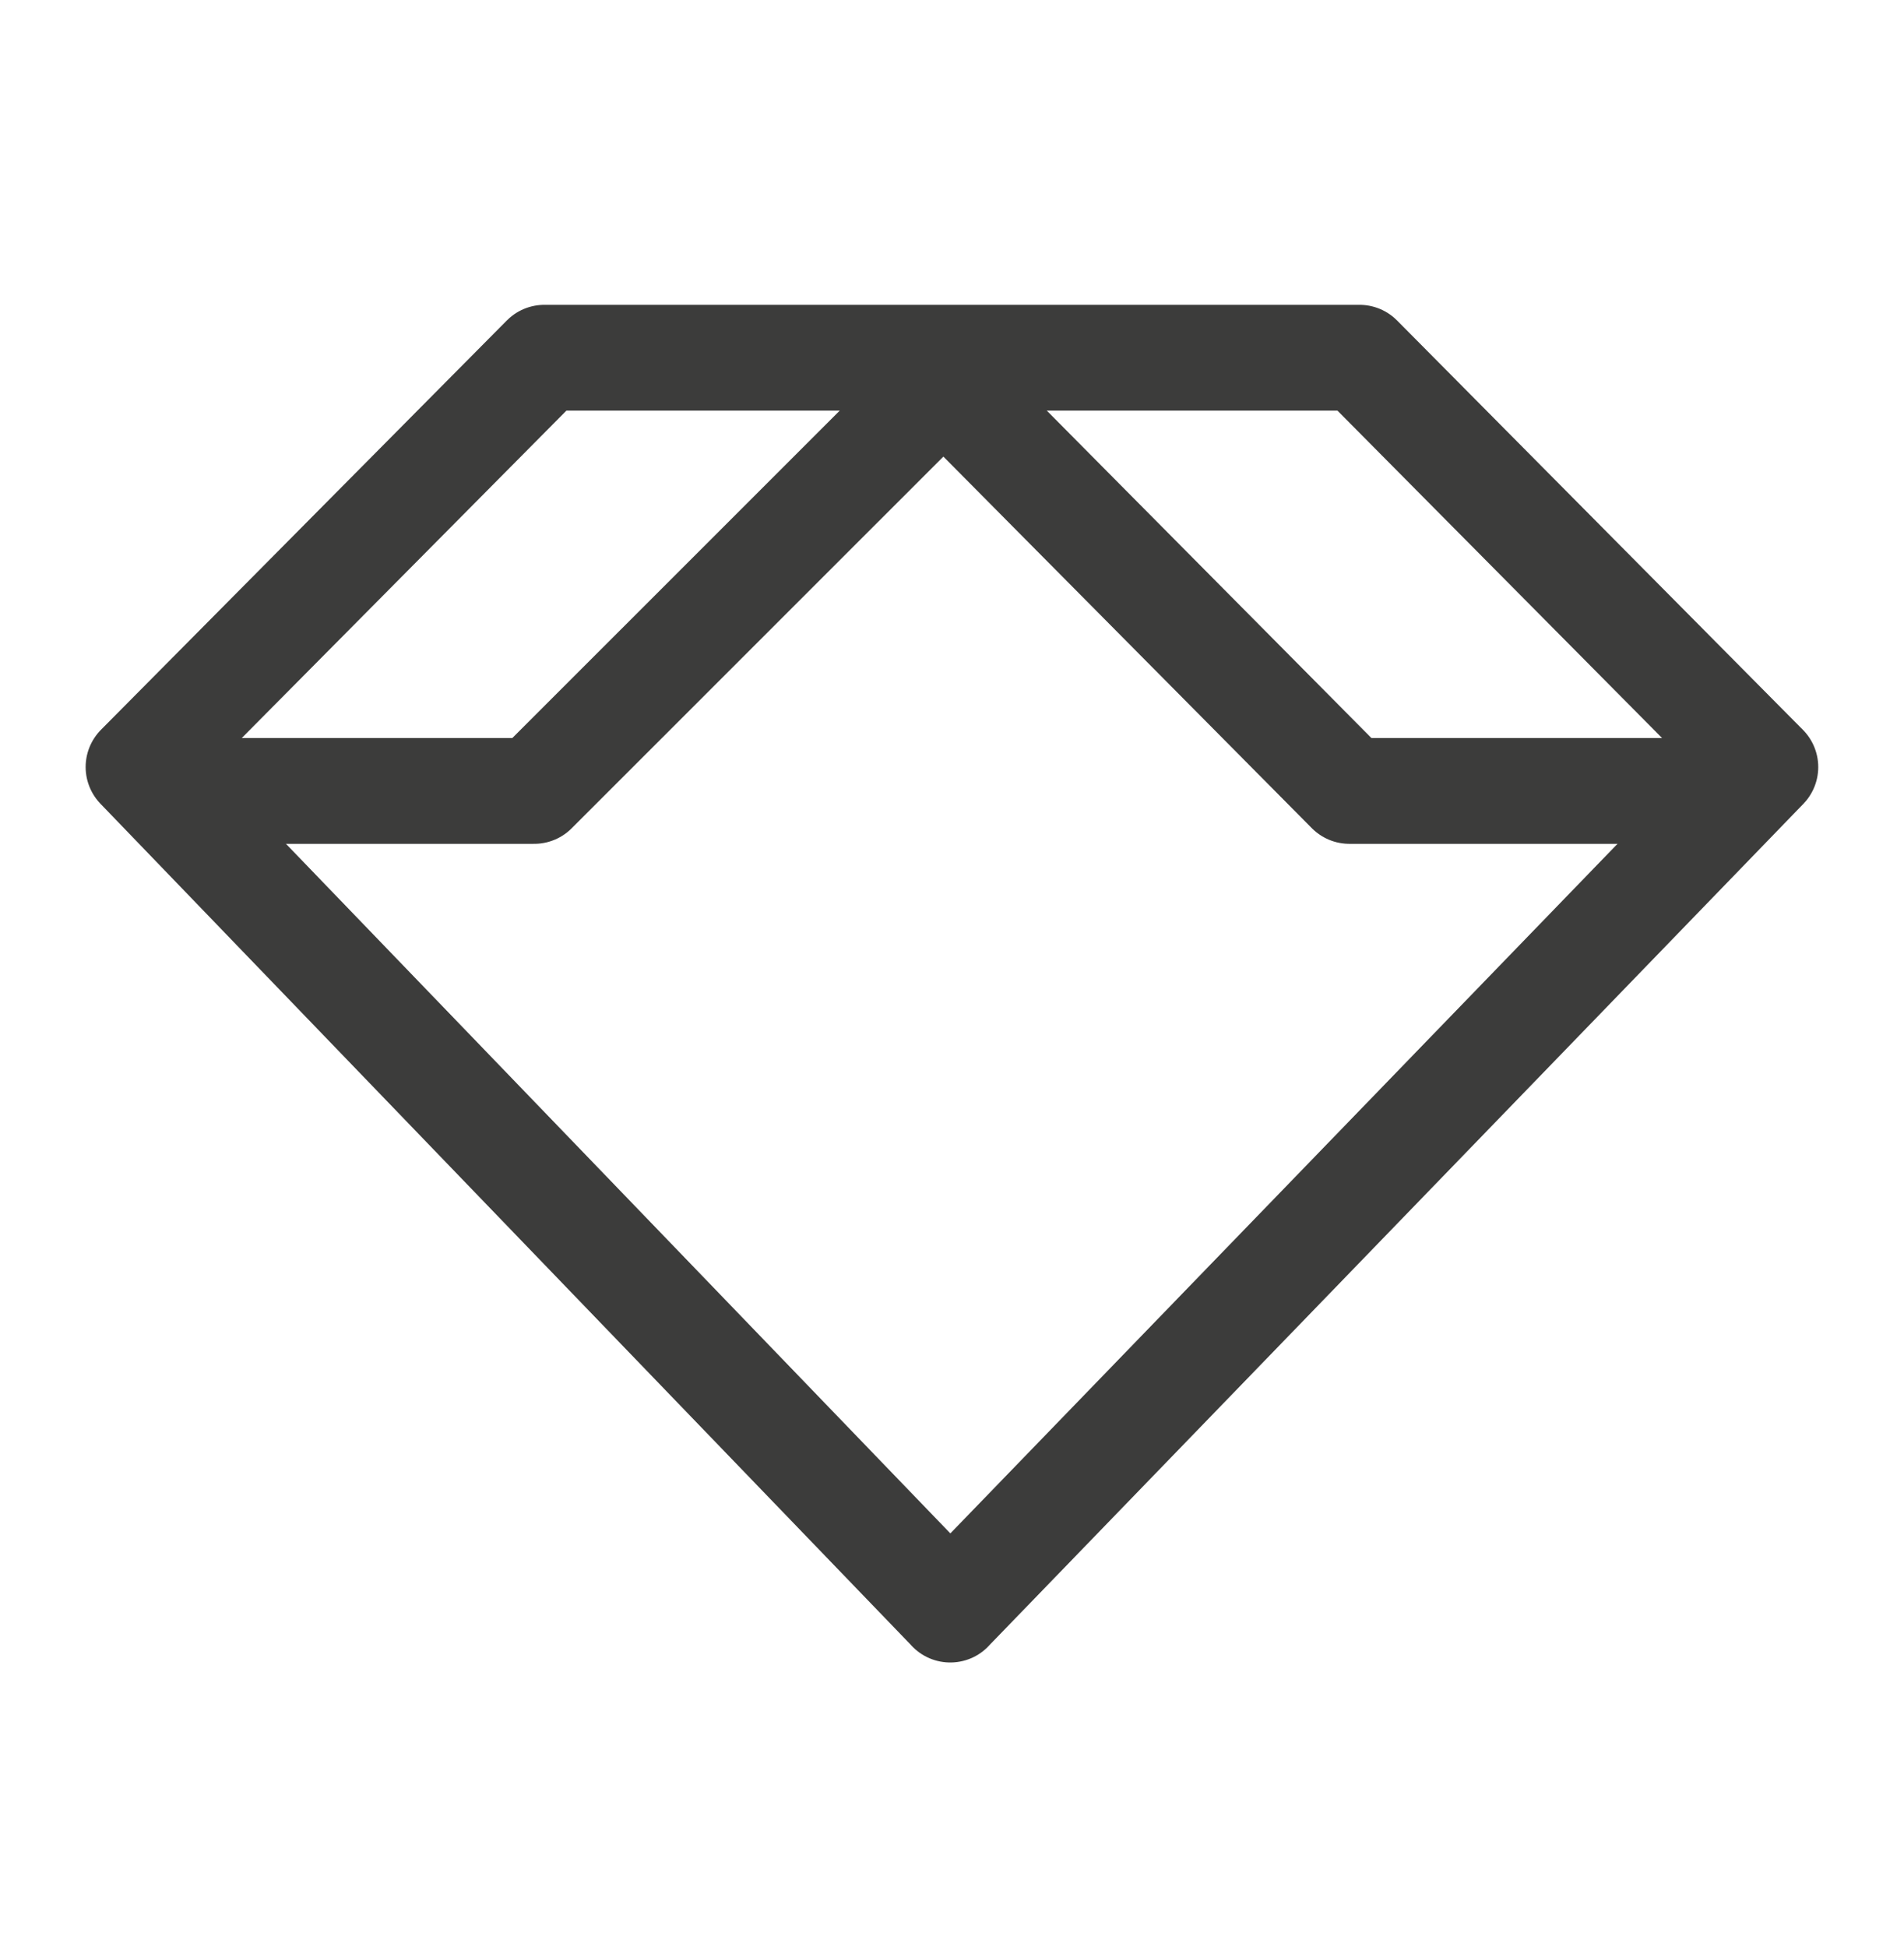
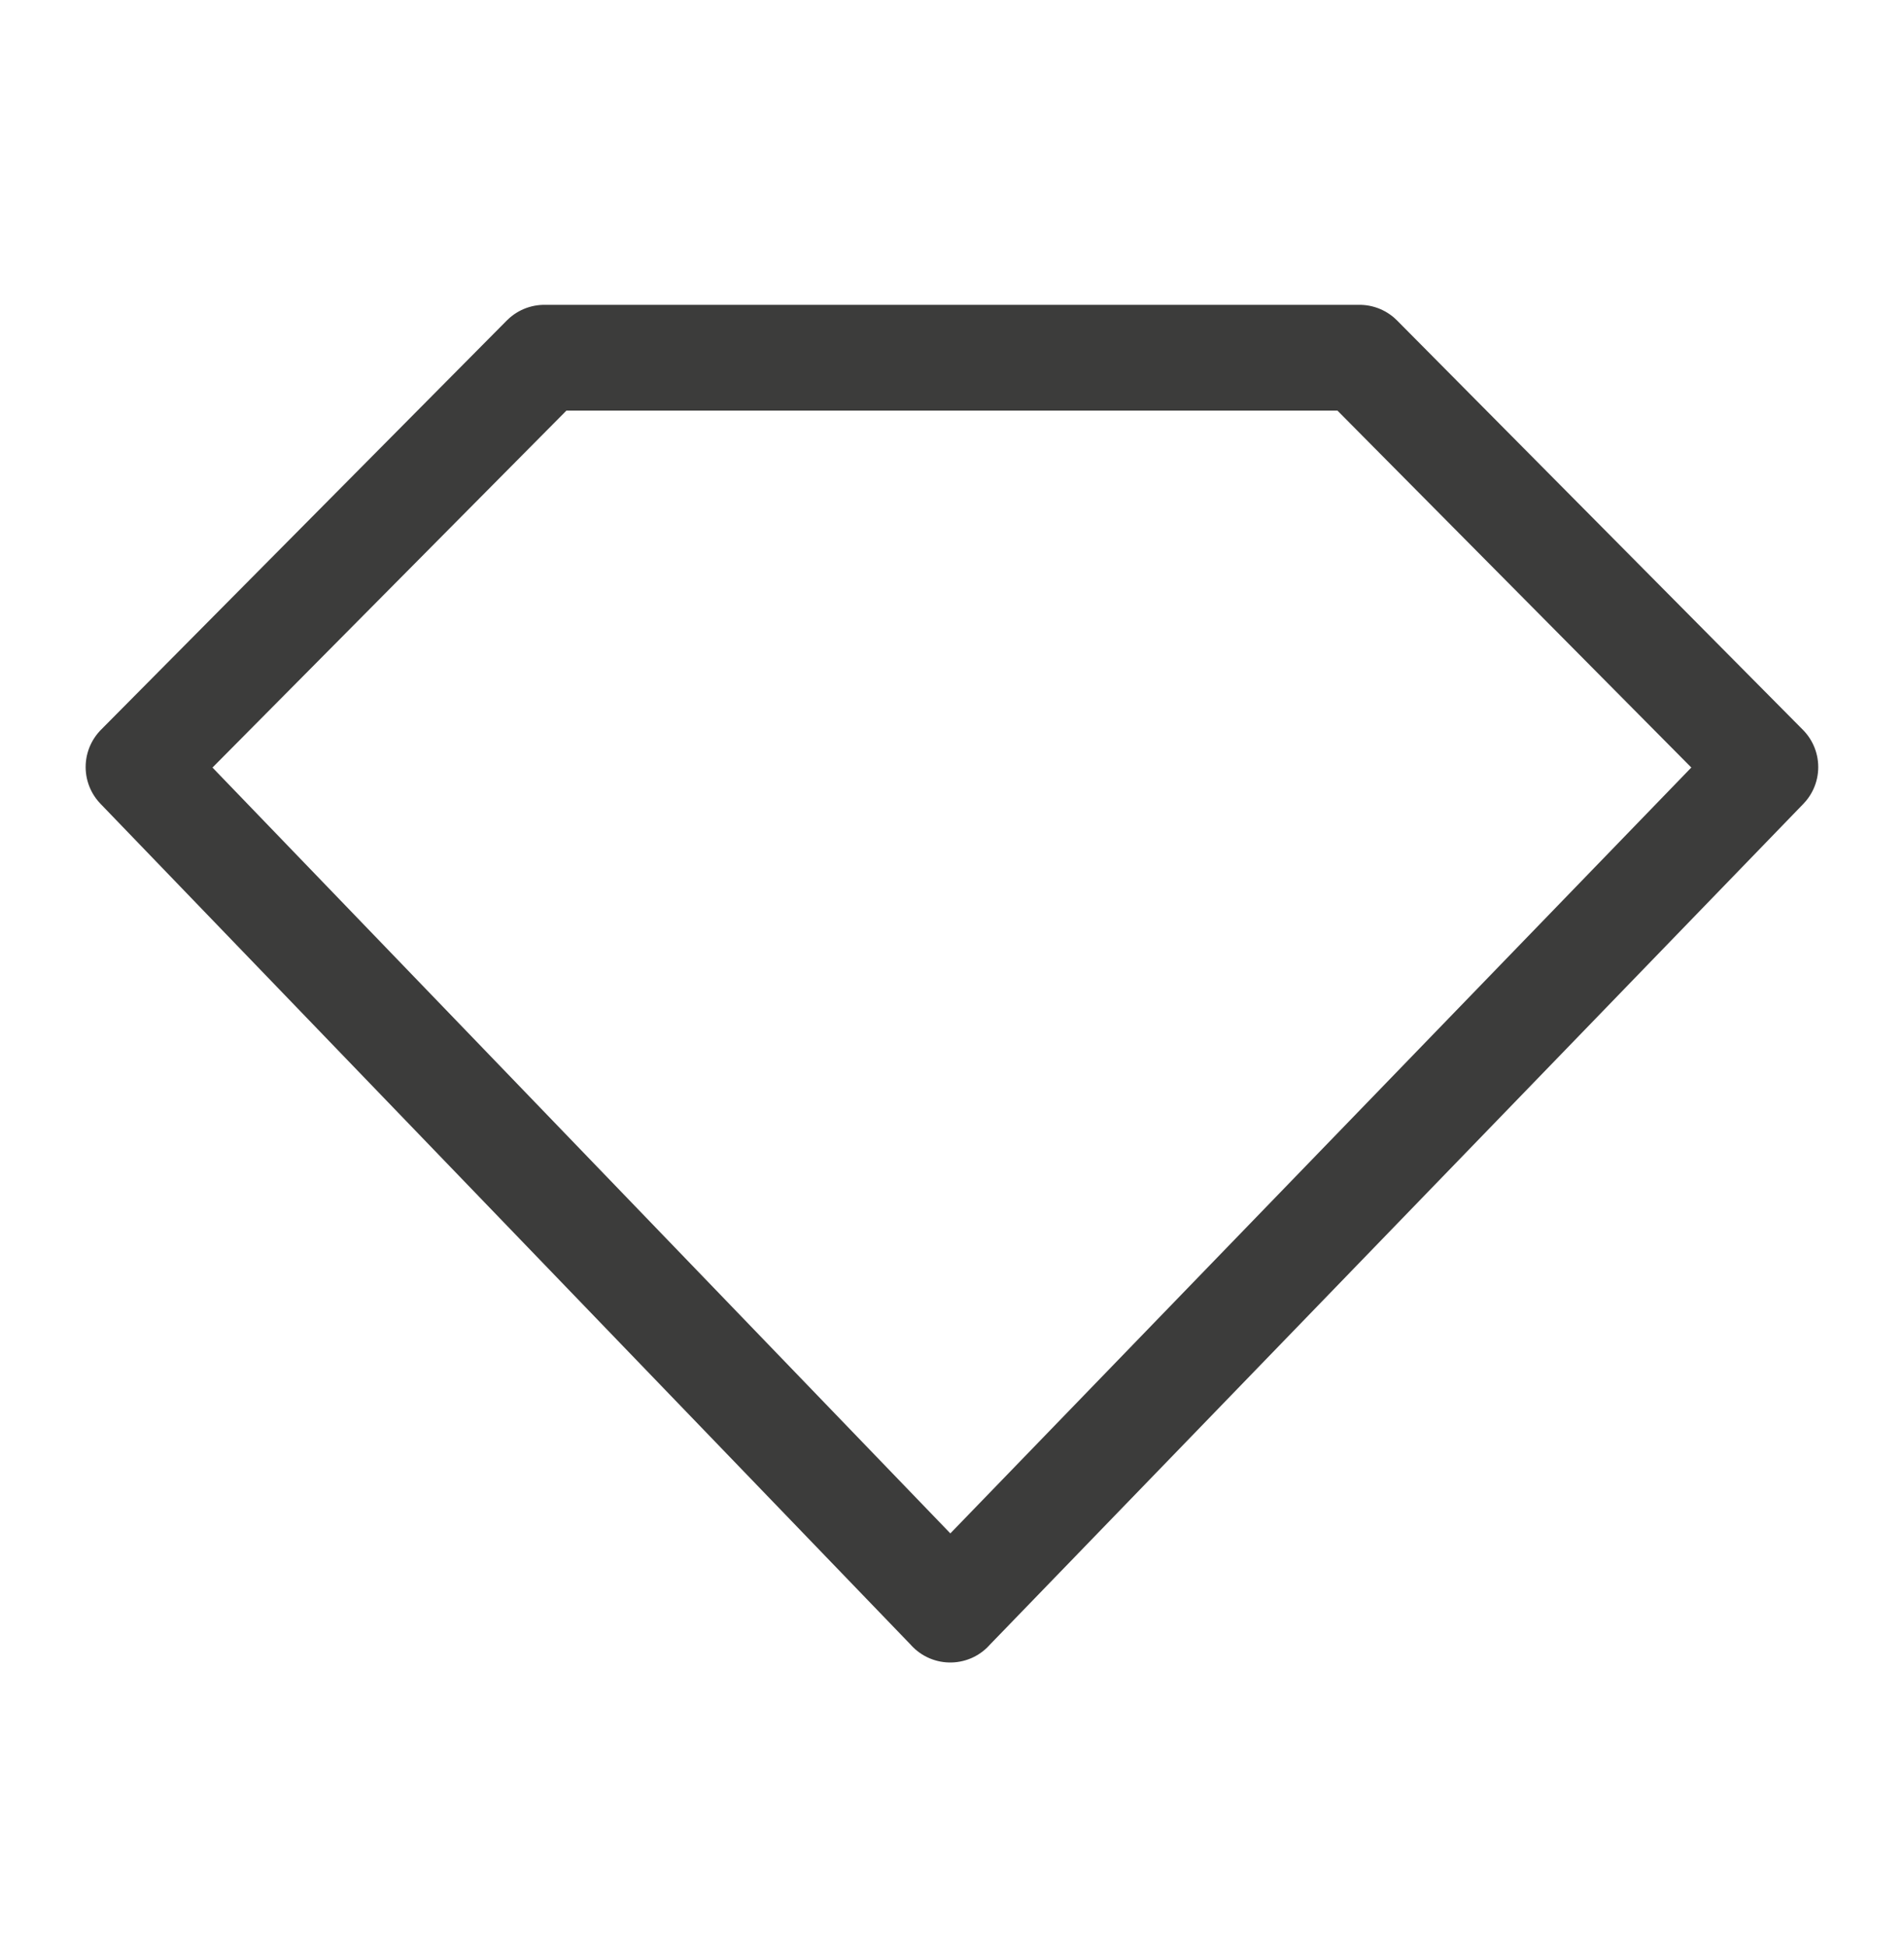
<svg xmlns="http://www.w3.org/2000/svg" width="45" height="46" fill="none">
  <path d="M22.46 38.035L3.274 18.125l9.592-9.672h19.265l9.592 9.673-19.265 19.909z" stroke="#3C3C3B" stroke-width="2.5" stroke-linecap="round" stroke-linejoin="round" />
-   <path d="M4.646 18.69h7.98L22.3 9.018l9.592 9.672h8.06" stroke="#3C3C3B" stroke-width="2.5" stroke-linecap="round" stroke-linejoin="round" />
</svg>